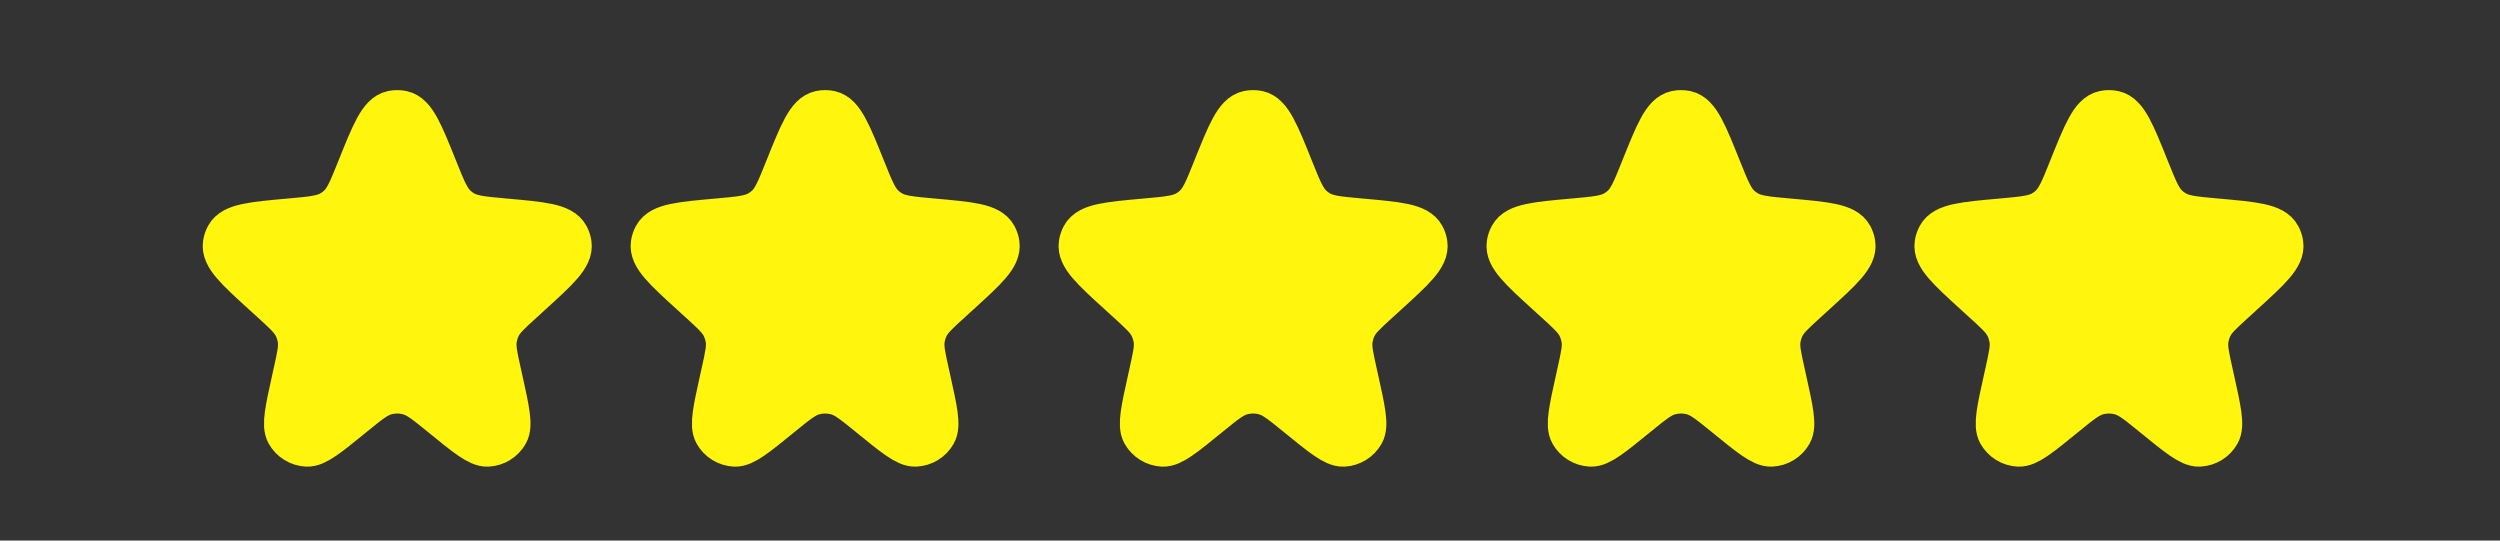
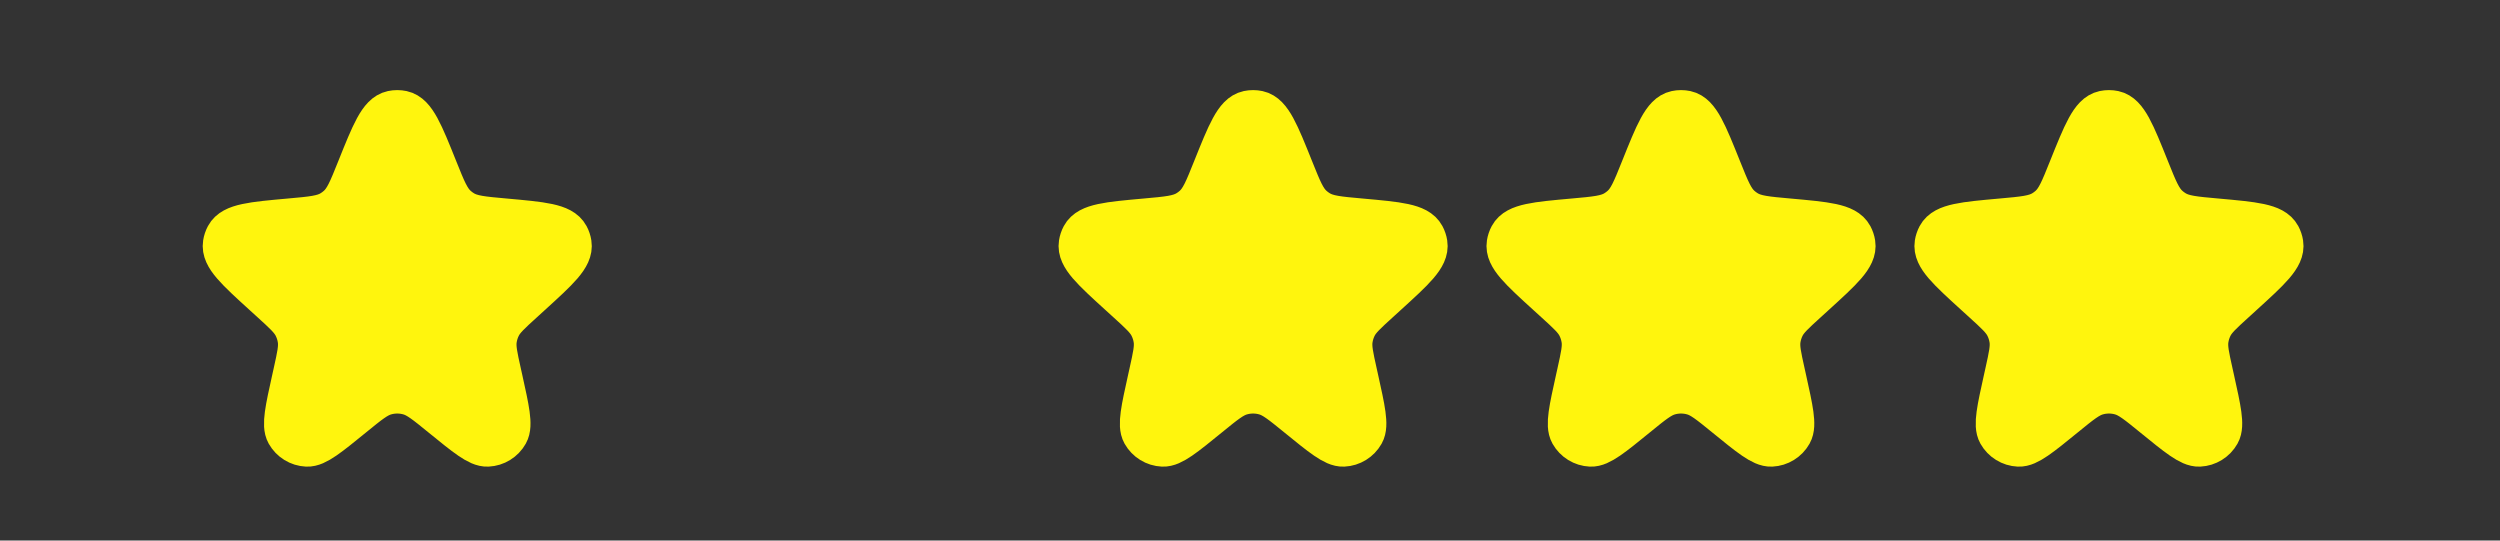
<svg xmlns="http://www.w3.org/2000/svg" width="111" height="24" viewBox="0 0 111 24" fill="none">
  <rect x="0" y="0" width="111" height="24" fill="#333333" stroke="none" />
  <path d="M15.945 7.534C16.587 5.933 16.908 5.133 17.43 5.022C17.567 4.993 17.709 4.993 17.846 5.022C18.367 5.133 18.689 5.933 19.331 7.534C19.696 8.444 19.878 8.899 20.22 9.209C20.316 9.296 20.42 9.373 20.53 9.44C20.925 9.678 21.418 9.722 22.404 9.81C24.073 9.96 24.907 10.034 25.162 10.51C25.215 10.609 25.251 10.715 25.268 10.826C25.353 11.359 24.739 11.917 23.512 13.033L23.172 13.343C22.598 13.865 22.311 14.126 22.145 14.451C22.046 14.646 21.979 14.857 21.948 15.074C21.896 15.435 21.98 15.814 22.148 16.571L22.208 16.841C22.509 18.199 22.66 18.878 22.472 19.211C22.303 19.511 21.992 19.703 21.648 19.719C21.266 19.738 20.727 19.298 19.649 18.42C18.939 17.841 18.583 17.552 18.189 17.439C17.829 17.335 17.447 17.335 17.087 17.439C16.692 17.552 16.337 17.841 15.627 18.42C14.549 19.298 14.01 19.738 13.628 19.719C13.284 19.703 12.973 19.511 12.804 19.211C12.616 18.878 12.767 18.199 13.068 16.841L13.128 16.571C13.296 15.814 13.38 15.435 13.328 15.074C13.296 14.857 13.23 14.646 13.13 14.451C12.964 14.126 12.678 13.865 12.104 13.343L11.763 13.033C10.537 11.917 9.923 11.359 10.008 10.826C10.025 10.715 10.061 10.609 10.114 10.51C10.369 10.034 11.203 9.96 12.872 9.81C13.858 9.722 14.351 9.678 14.745 9.44C14.856 9.373 14.96 9.296 15.056 9.209C15.398 8.899 15.58 8.444 15.945 7.534Z" fill="#FFF50D" stroke="#FFF50D" stroke-width="2" />
-   <path d="M34.945 7.534C35.587 5.933 35.908 5.133 36.43 5.022C36.567 4.993 36.709 4.993 36.846 5.022C37.367 5.133 37.688 5.933 38.331 7.534C38.696 8.444 38.878 8.899 39.22 9.209C39.316 9.296 39.42 9.373 39.531 9.44C39.925 9.678 40.418 9.722 41.404 9.81C43.073 9.96 43.907 10.034 44.162 10.51C44.215 10.609 44.251 10.715 44.268 10.826C44.353 11.359 43.739 11.917 42.512 13.033L42.172 13.343C41.598 13.865 41.311 14.126 41.145 14.451C41.046 14.646 40.979 14.857 40.948 15.074C40.896 15.435 40.98 15.814 41.148 16.571L41.208 16.841C41.509 18.199 41.66 18.878 41.472 19.211C41.303 19.511 40.992 19.703 40.648 19.719C40.266 19.738 39.727 19.298 38.649 18.42C37.938 17.841 37.583 17.552 37.189 17.439C36.829 17.335 36.447 17.335 36.087 17.439C35.692 17.552 35.337 17.841 34.627 18.42C33.549 19.298 33.01 19.738 32.628 19.719C32.284 19.703 31.973 19.511 31.804 19.211C31.616 18.878 31.767 18.199 32.068 16.841L32.128 16.571C32.296 15.814 32.38 15.435 32.328 15.074C32.297 14.857 32.23 14.646 32.13 14.451C31.964 14.126 31.678 13.865 31.104 13.343L30.763 13.033C29.537 11.917 28.923 11.359 29.008 10.826C29.025 10.715 29.061 10.609 29.114 10.51C29.369 10.034 30.203 9.96 31.872 9.81C32.858 9.722 33.35 9.678 33.745 9.44C33.856 9.373 33.96 9.296 34.056 9.209C34.398 8.899 34.58 8.444 34.945 7.534Z" fill="#FFF50D" stroke="#FFF50D" stroke-width="2" />
  <path d="M53.945 7.534C54.587 5.933 54.908 5.133 55.43 5.022C55.567 4.993 55.709 4.993 55.846 5.022C56.367 5.133 56.688 5.933 57.331 7.534C57.696 8.444 57.878 8.899 58.22 9.209C58.316 9.296 58.42 9.373 58.531 9.44C58.925 9.678 59.418 9.722 60.404 9.81C62.073 9.96 62.907 10.034 63.162 10.51C63.215 10.609 63.251 10.715 63.268 10.826C63.353 11.359 62.739 11.917 61.512 13.033L61.172 13.343C60.598 13.865 60.311 14.126 60.145 14.451C60.046 14.646 59.979 14.857 59.948 15.074C59.896 15.435 59.98 15.814 60.148 16.571L60.208 16.841C60.509 18.199 60.66 18.878 60.472 19.211C60.303 19.511 59.992 19.703 59.648 19.719C59.266 19.738 58.727 19.298 57.649 18.42C56.938 17.841 56.583 17.552 56.189 17.439C55.829 17.335 55.447 17.335 55.087 17.439C54.692 17.552 54.337 17.841 53.627 18.42C52.549 19.298 52.01 19.738 51.628 19.719C51.284 19.703 50.973 19.511 50.804 19.211C50.616 18.878 50.767 18.199 51.068 16.841L51.128 16.571C51.296 15.814 51.38 15.435 51.328 15.074C51.297 14.857 51.23 14.646 51.13 14.451C50.964 14.126 50.678 13.865 50.104 13.343L49.763 13.033C48.537 11.917 47.923 11.359 48.008 10.826C48.025 10.715 48.061 10.609 48.114 10.51C48.369 10.034 49.203 9.96 50.872 9.81C51.858 9.722 52.35 9.678 52.745 9.44C52.856 9.373 52.96 9.296 53.056 9.209C53.398 8.899 53.58 8.444 53.945 7.534Z" fill="#FFF50D" stroke="#FFF50D" stroke-width="2" />
  <path d="M72.945 7.534C73.587 5.933 73.908 5.133 74.43 5.022C74.567 4.993 74.709 4.993 74.846 5.022C75.368 5.133 75.689 5.933 76.331 7.534C76.696 8.444 76.878 8.899 77.22 9.209C77.316 9.296 77.42 9.373 77.531 9.44C77.925 9.678 78.418 9.722 79.404 9.81C81.073 9.96 81.907 10.034 82.162 10.51C82.215 10.609 82.251 10.715 82.268 10.826C82.353 11.359 81.739 11.917 80.512 13.033L80.172 13.343C79.598 13.865 79.311 14.126 79.145 14.451C79.046 14.646 78.979 14.857 78.948 15.074C78.896 15.435 78.98 15.814 79.148 16.571L79.208 16.841C79.509 18.199 79.66 18.878 79.472 19.211C79.303 19.511 78.992 19.703 78.648 19.719C78.266 19.738 77.727 19.298 76.649 18.42C75.939 17.841 75.583 17.552 75.189 17.439C74.829 17.335 74.447 17.335 74.087 17.439C73.692 17.552 73.337 17.841 72.627 18.42C71.549 19.298 71.01 19.738 70.628 19.719C70.284 19.703 69.973 19.511 69.804 19.211C69.616 18.878 69.767 18.199 70.068 16.841L70.128 16.571C70.296 15.814 70.38 15.435 70.328 15.074C70.296 14.857 70.23 14.646 70.13 14.451C69.964 14.126 69.678 13.865 69.104 13.343L68.763 13.033C67.537 11.917 66.923 11.359 67.008 10.826C67.025 10.715 67.061 10.609 67.114 10.51C67.369 10.034 68.203 9.96 69.872 9.81C70.858 9.722 71.35 9.678 71.745 9.44C71.856 9.373 71.96 9.296 72.056 9.209C72.397 8.899 72.58 8.444 72.945 7.534Z" fill="#FFF50D" stroke="#FFF50D" stroke-width="2" />
  <path d="M91.945 7.534C92.587 5.933 92.908 5.133 93.43 5.022C93.567 4.993 93.709 4.993 93.846 5.022C94.368 5.133 94.689 5.933 95.331 7.534C95.696 8.444 95.878 8.899 96.22 9.209C96.316 9.296 96.42 9.373 96.531 9.44C96.925 9.678 97.418 9.722 98.404 9.81C100.073 9.96 100.907 10.034 101.162 10.51C101.215 10.609 101.251 10.715 101.268 10.826C101.353 11.359 100.739 11.917 99.512 13.033L99.172 13.343C98.598 13.865 98.311 14.126 98.145 14.451C98.046 14.646 97.979 14.857 97.948 15.074C97.896 15.435 97.98 15.814 98.148 16.571L98.208 16.841C98.509 18.199 98.66 18.878 98.472 19.211C98.303 19.511 97.992 19.703 97.648 19.719C97.266 19.738 96.727 19.298 95.649 18.42C94.939 17.841 94.583 17.552 94.189 17.439C93.829 17.335 93.447 17.335 93.087 17.439C92.692 17.552 92.337 17.841 91.627 18.42C90.549 19.298 90.01 19.738 89.628 19.719C89.284 19.703 88.973 19.511 88.804 19.211C88.616 18.878 88.767 18.199 89.068 16.841L89.128 16.571C89.296 15.814 89.38 15.435 89.328 15.074C89.296 14.857 89.23 14.646 89.13 14.451C88.964 14.126 88.678 13.865 88.104 13.343L87.763 13.033C86.537 11.917 85.923 11.359 86.008 10.826C86.025 10.715 86.061 10.609 86.114 10.51C86.369 10.034 87.203 9.96 88.872 9.81C89.858 9.722 90.35 9.678 90.745 9.44C90.856 9.373 90.96 9.296 91.056 9.209C91.397 8.899 91.58 8.444 91.945 7.534Z" fill="#FFF50D" stroke="#FFF50D" stroke-width="2" />
</svg>